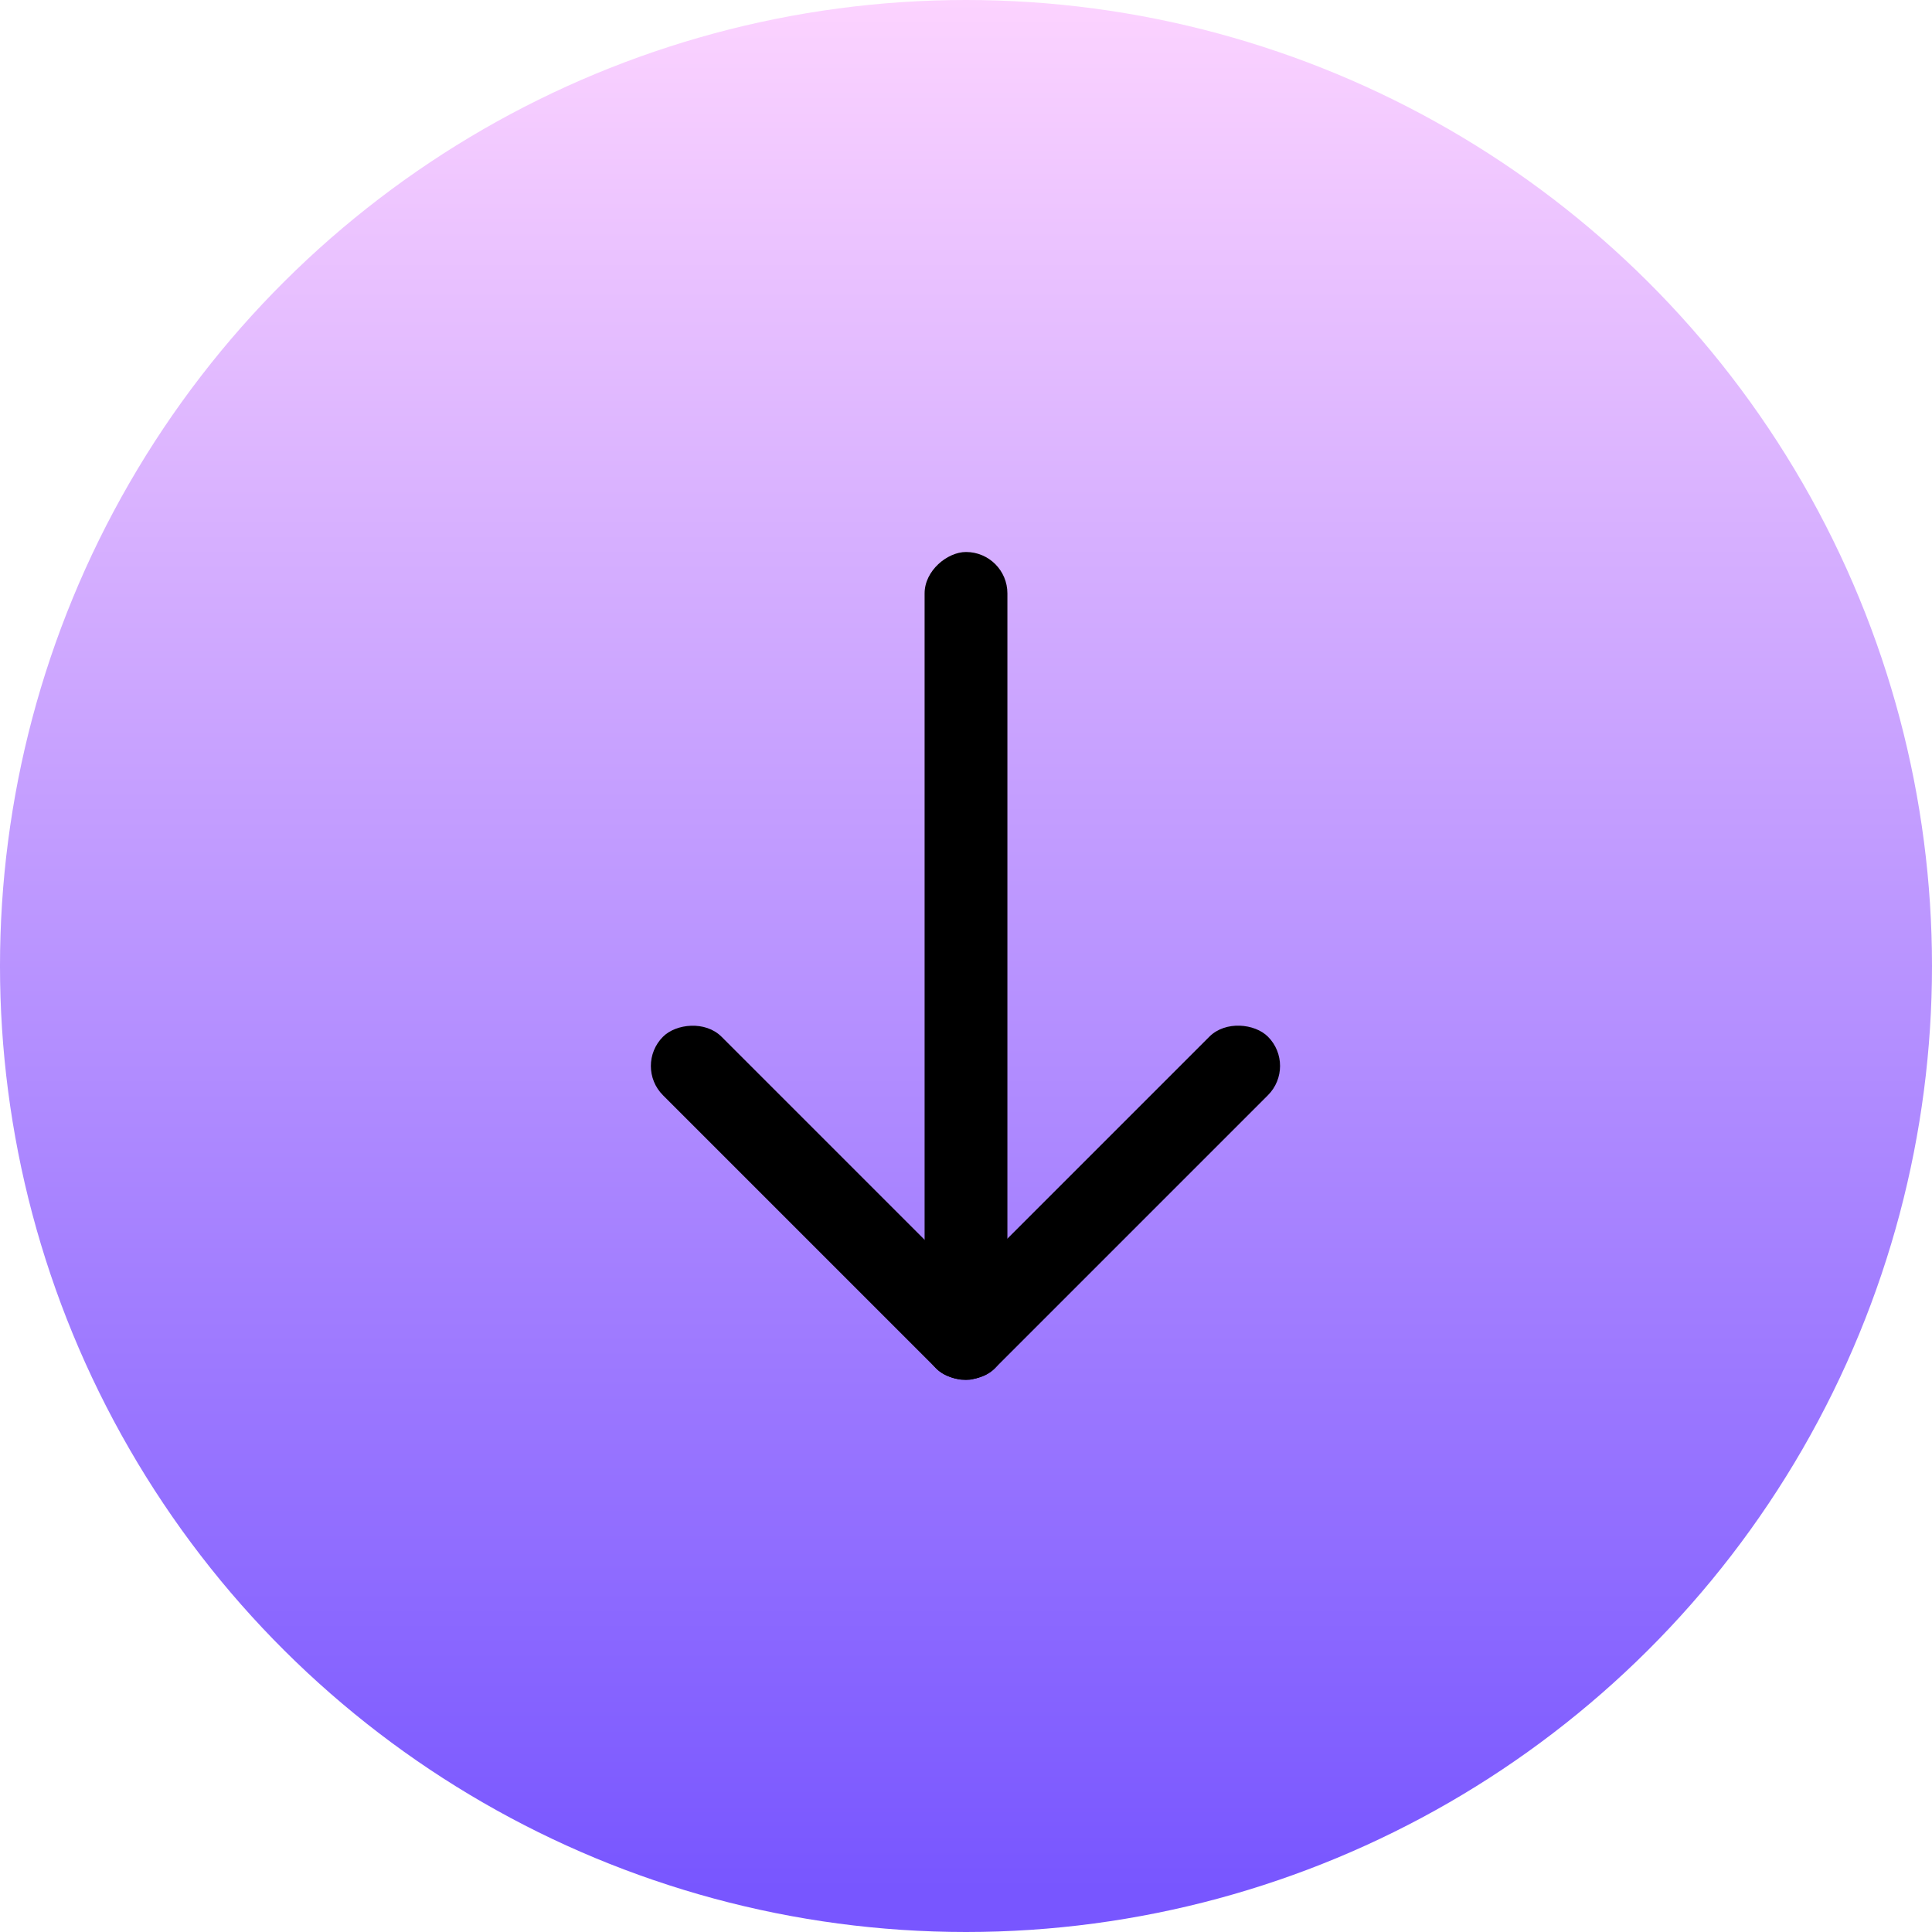
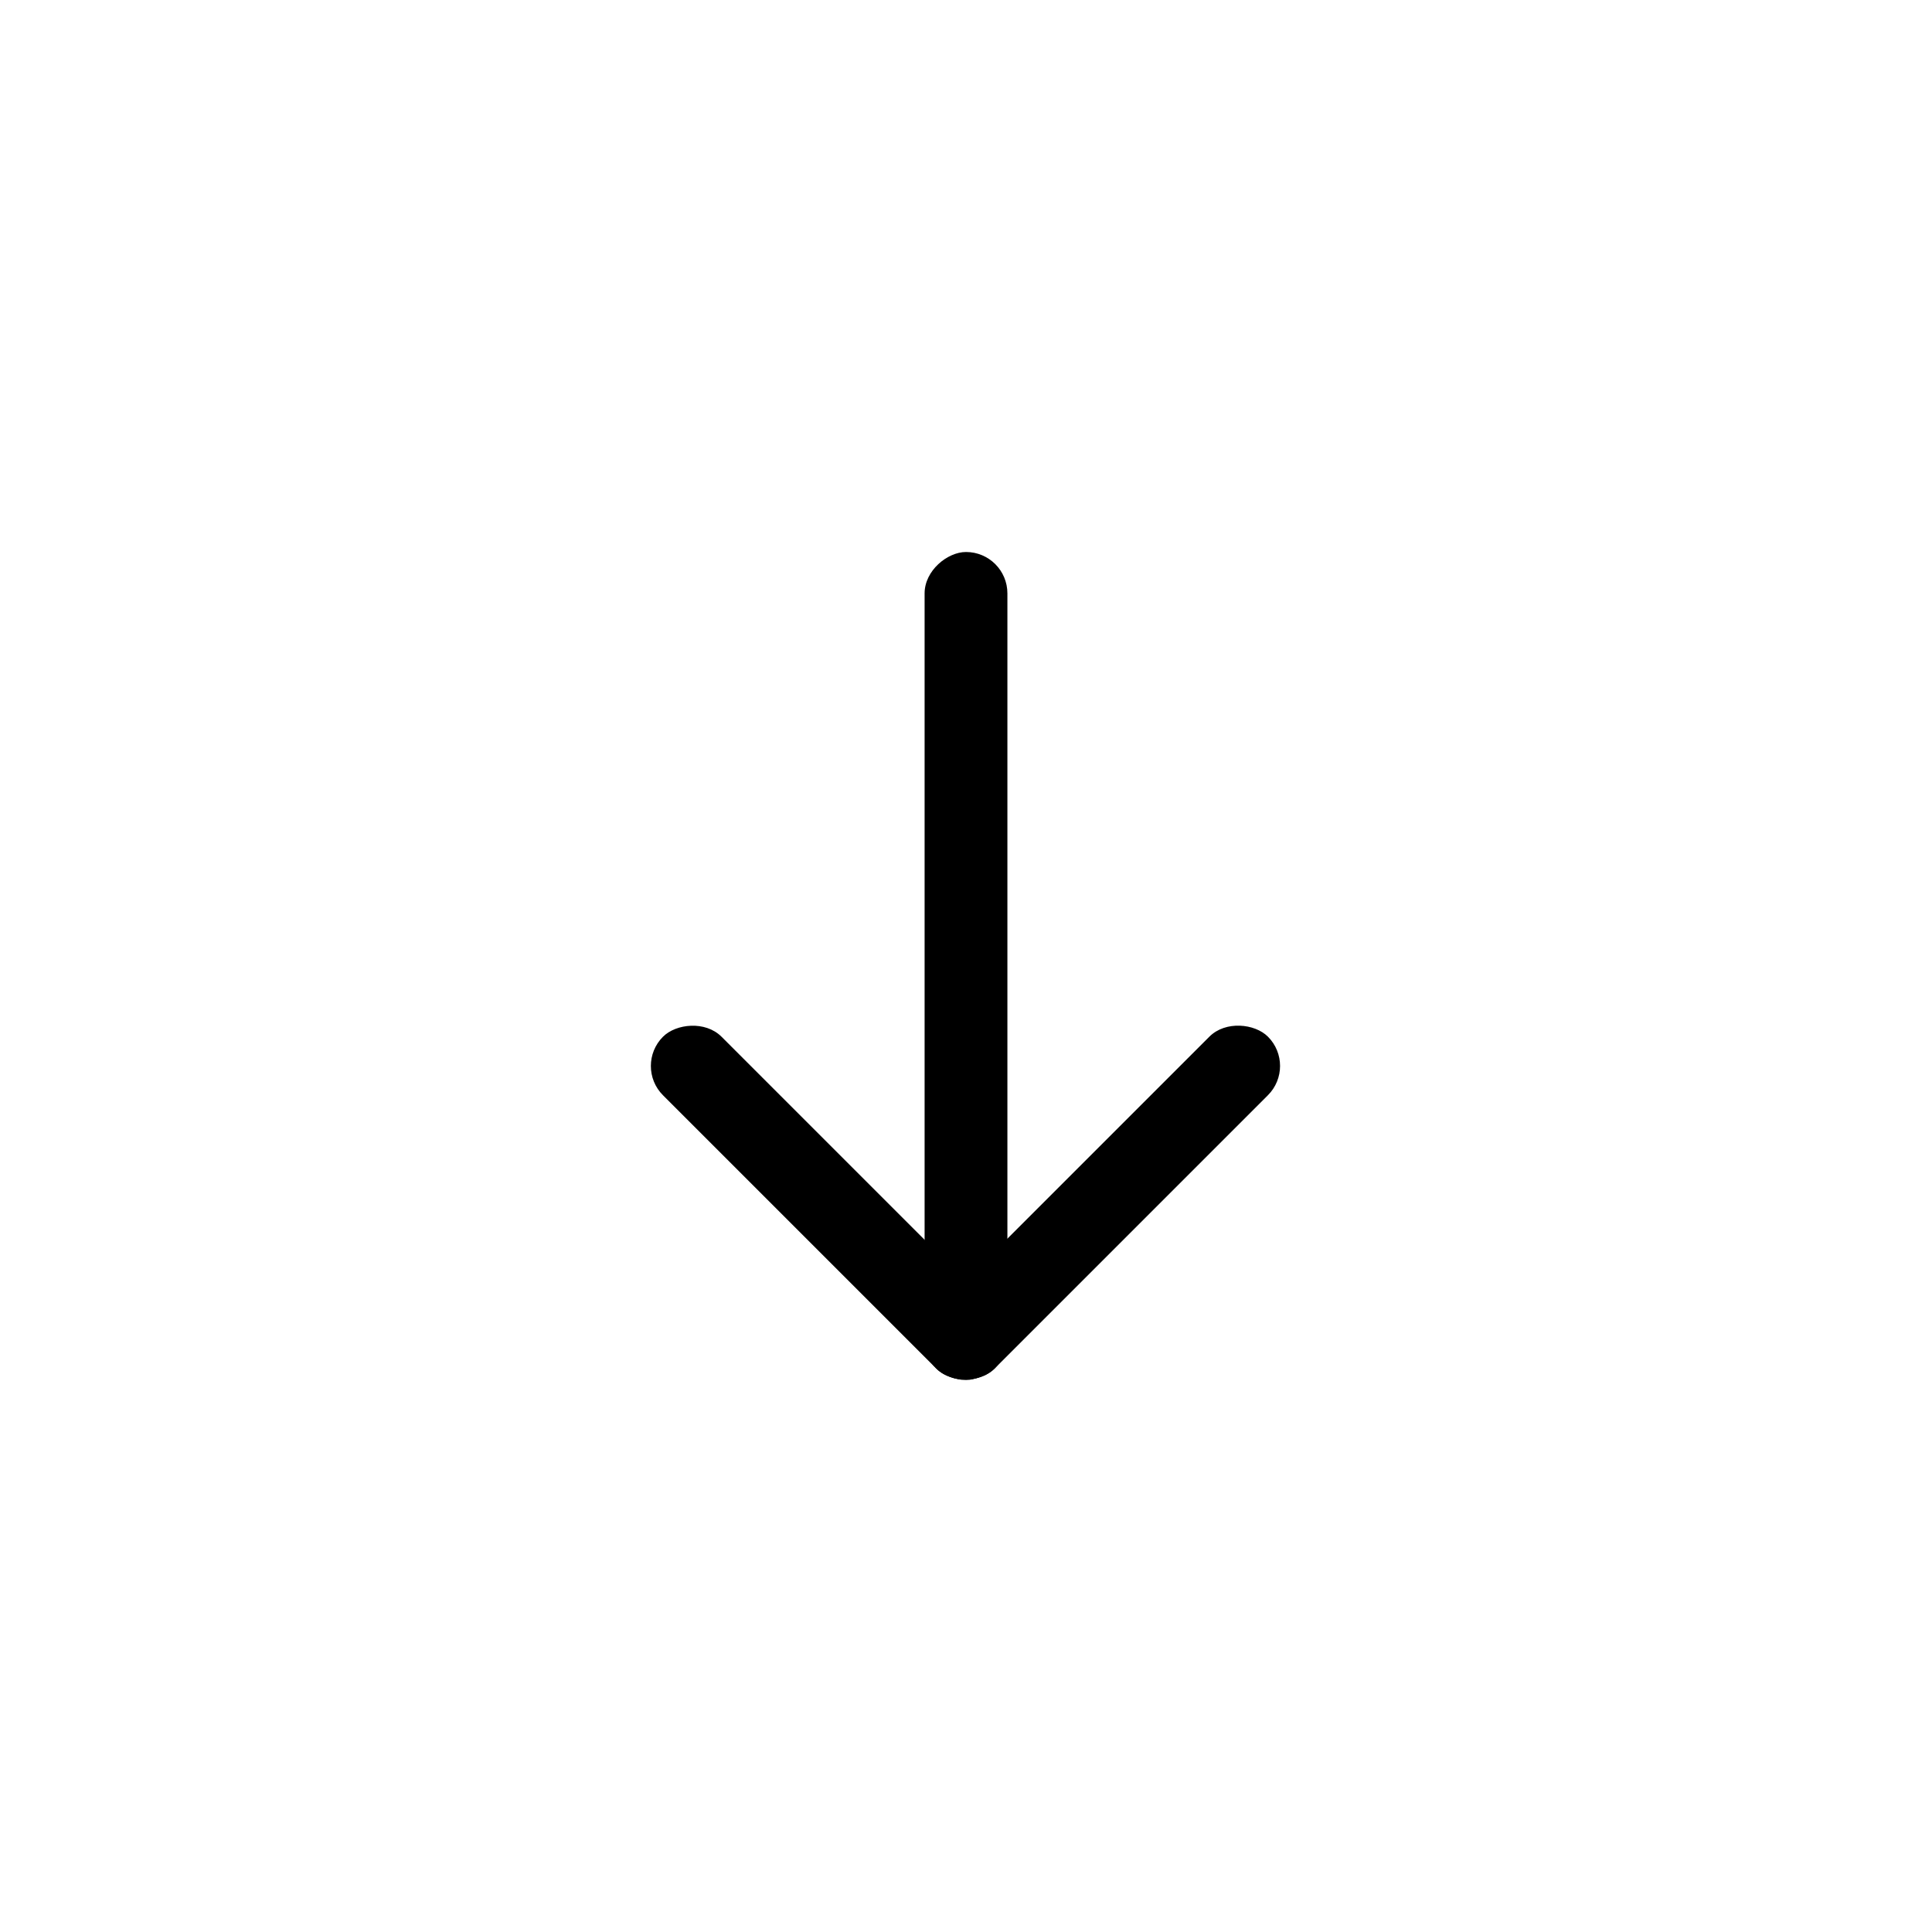
<svg xmlns="http://www.w3.org/2000/svg" width="70" height="70" viewBox="0 0 70 70" fill="none">
-   <circle cx="35" cy="35" r="35" transform="rotate(90 35 35)" fill="url(#paint0_linear_325_2431)" />
  <rect x="36.5" y="20" width="30" height="3" rx="1.5" transform="rotate(90 36.5 20)" fill="black" />
  <rect x="47" y="38.621" width="17" height="3" rx="1.5" transform="rotate(135 47 38.621)" fill="black" />
  <rect width="17" height="3" rx="1.5" transform="matrix(-0.707 -0.707 -0.707 0.707 37.101 48.521)" fill="black" />
  <defs>
    <linearGradient id="paint0_linear_325_2431" x1="2.36713e-06" y1="35" x2="68.5" y2="35" gradientUnits="userSpaceOnUse">
      <stop stop-color="#FCD3FF" />
      <stop offset="1" stop-color="#7856FF" />
    </linearGradient>
  </defs>
</svg>